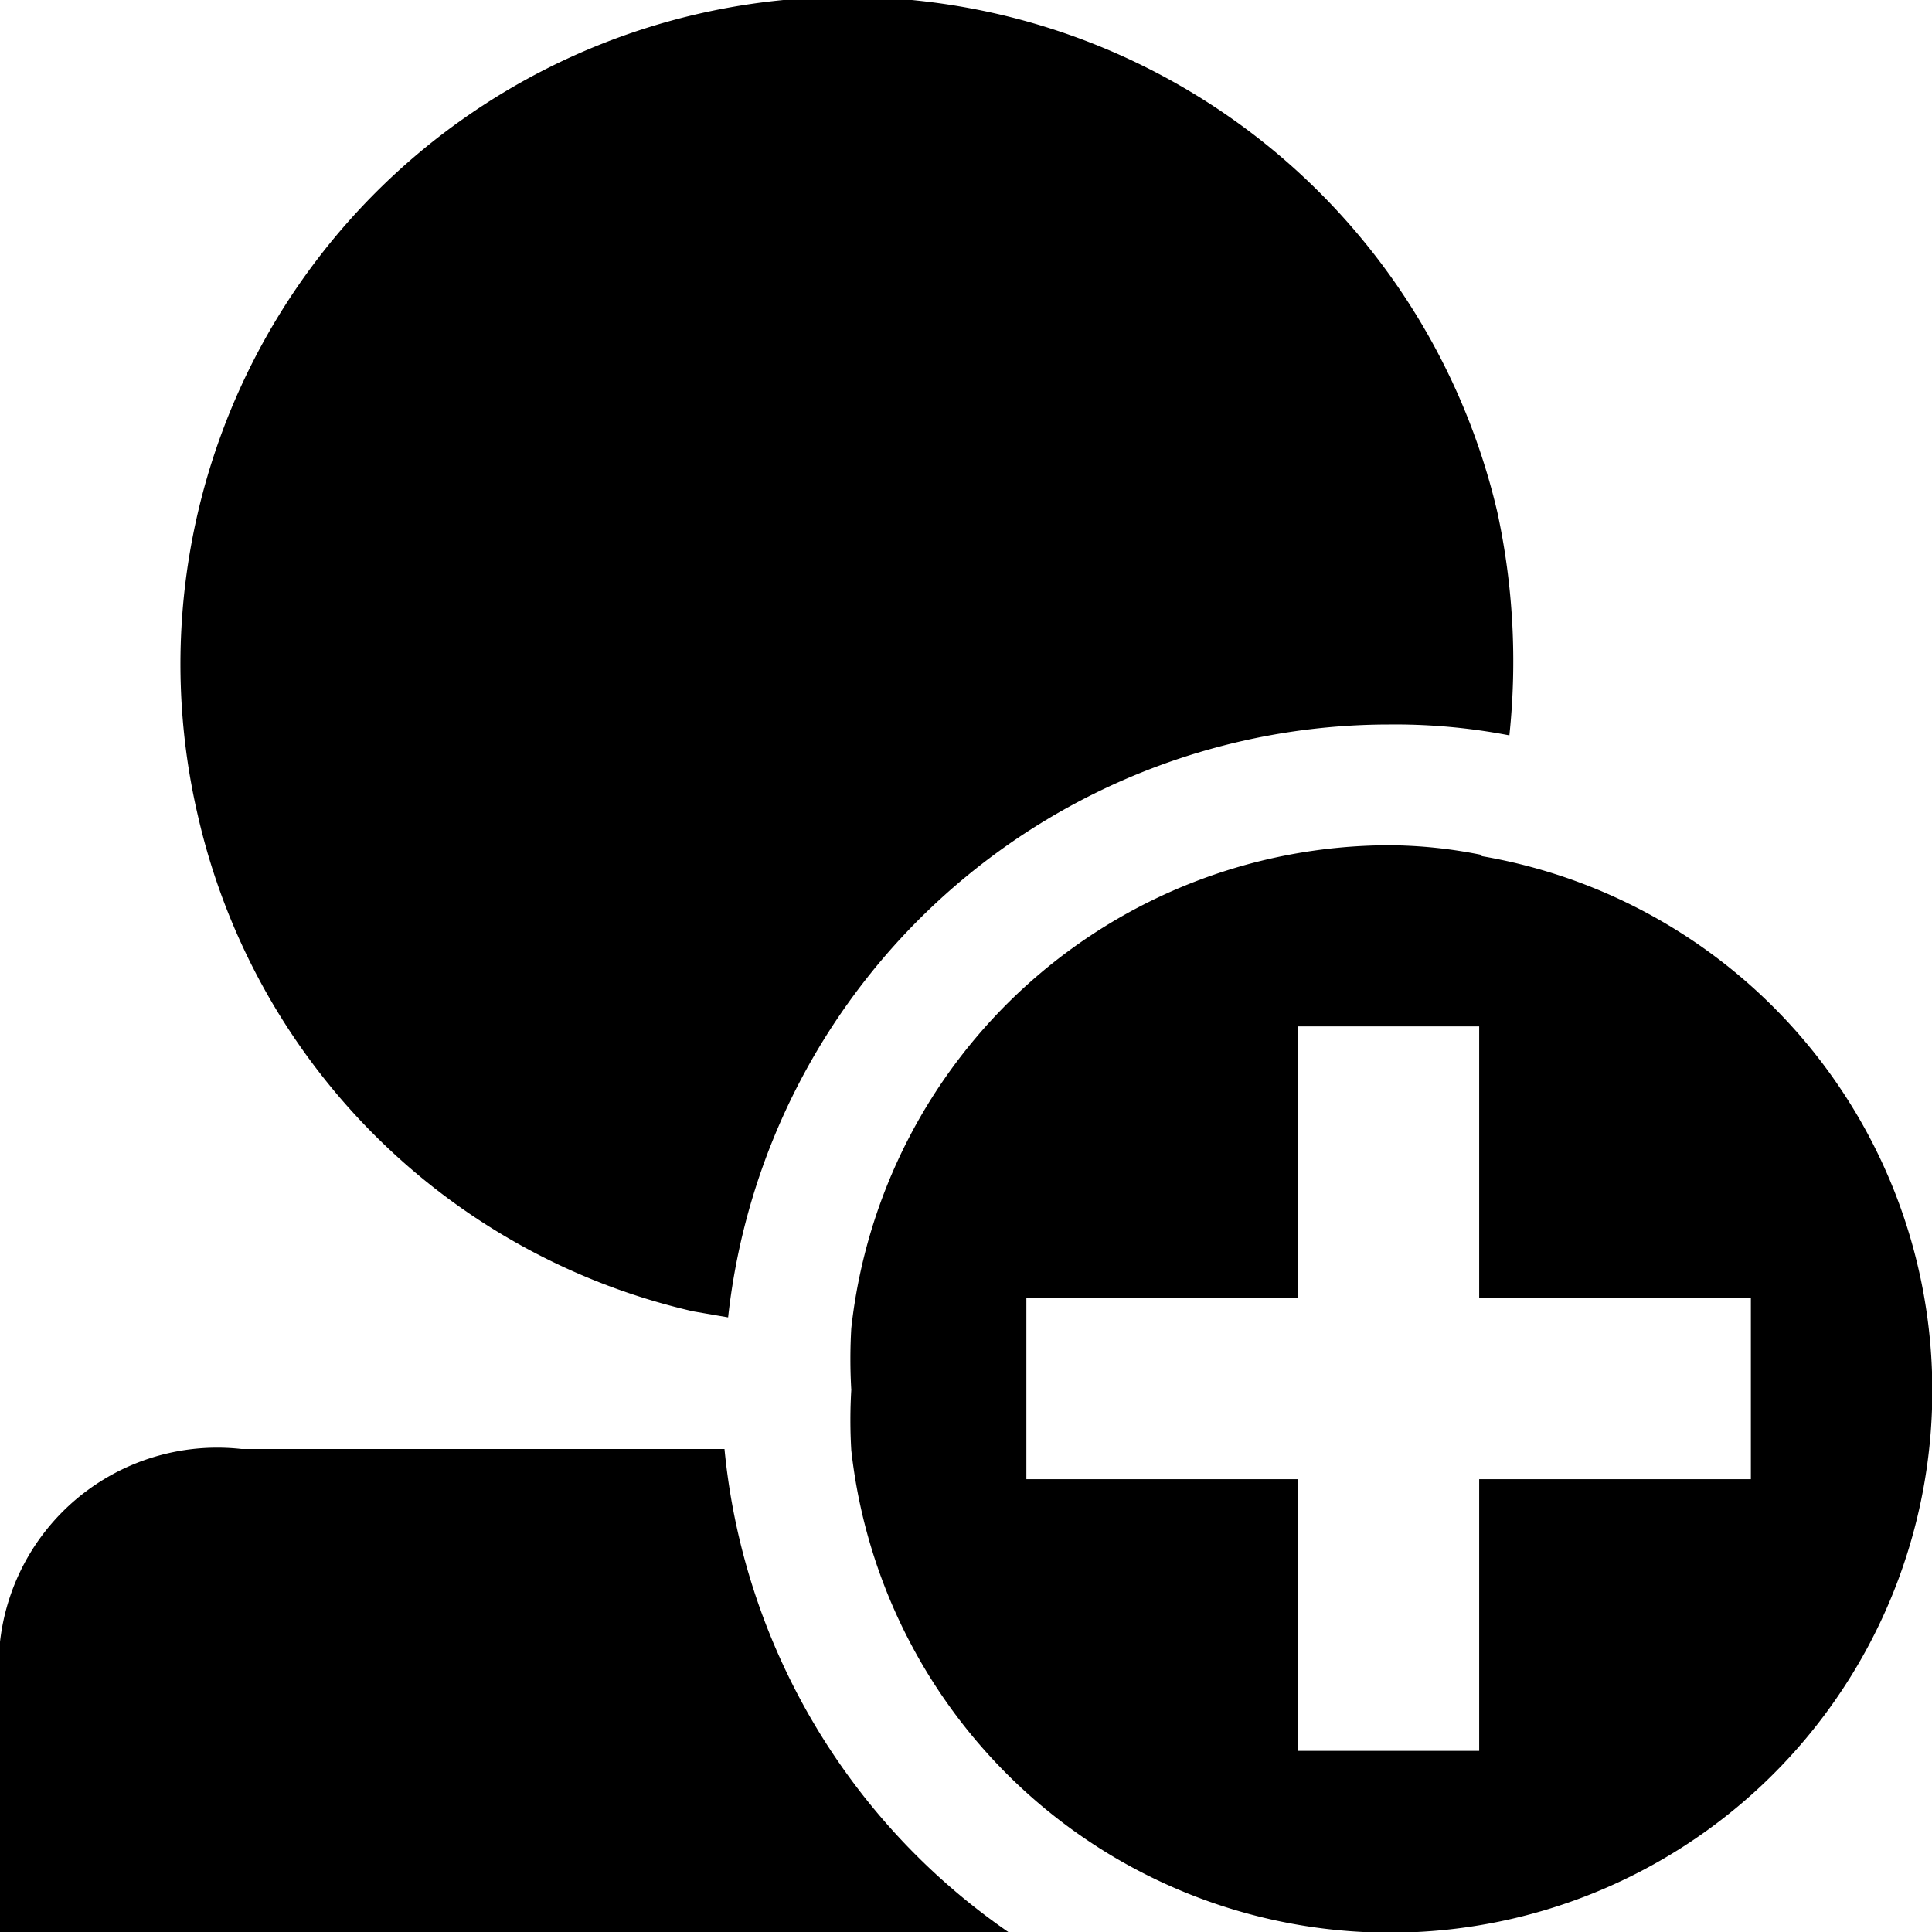
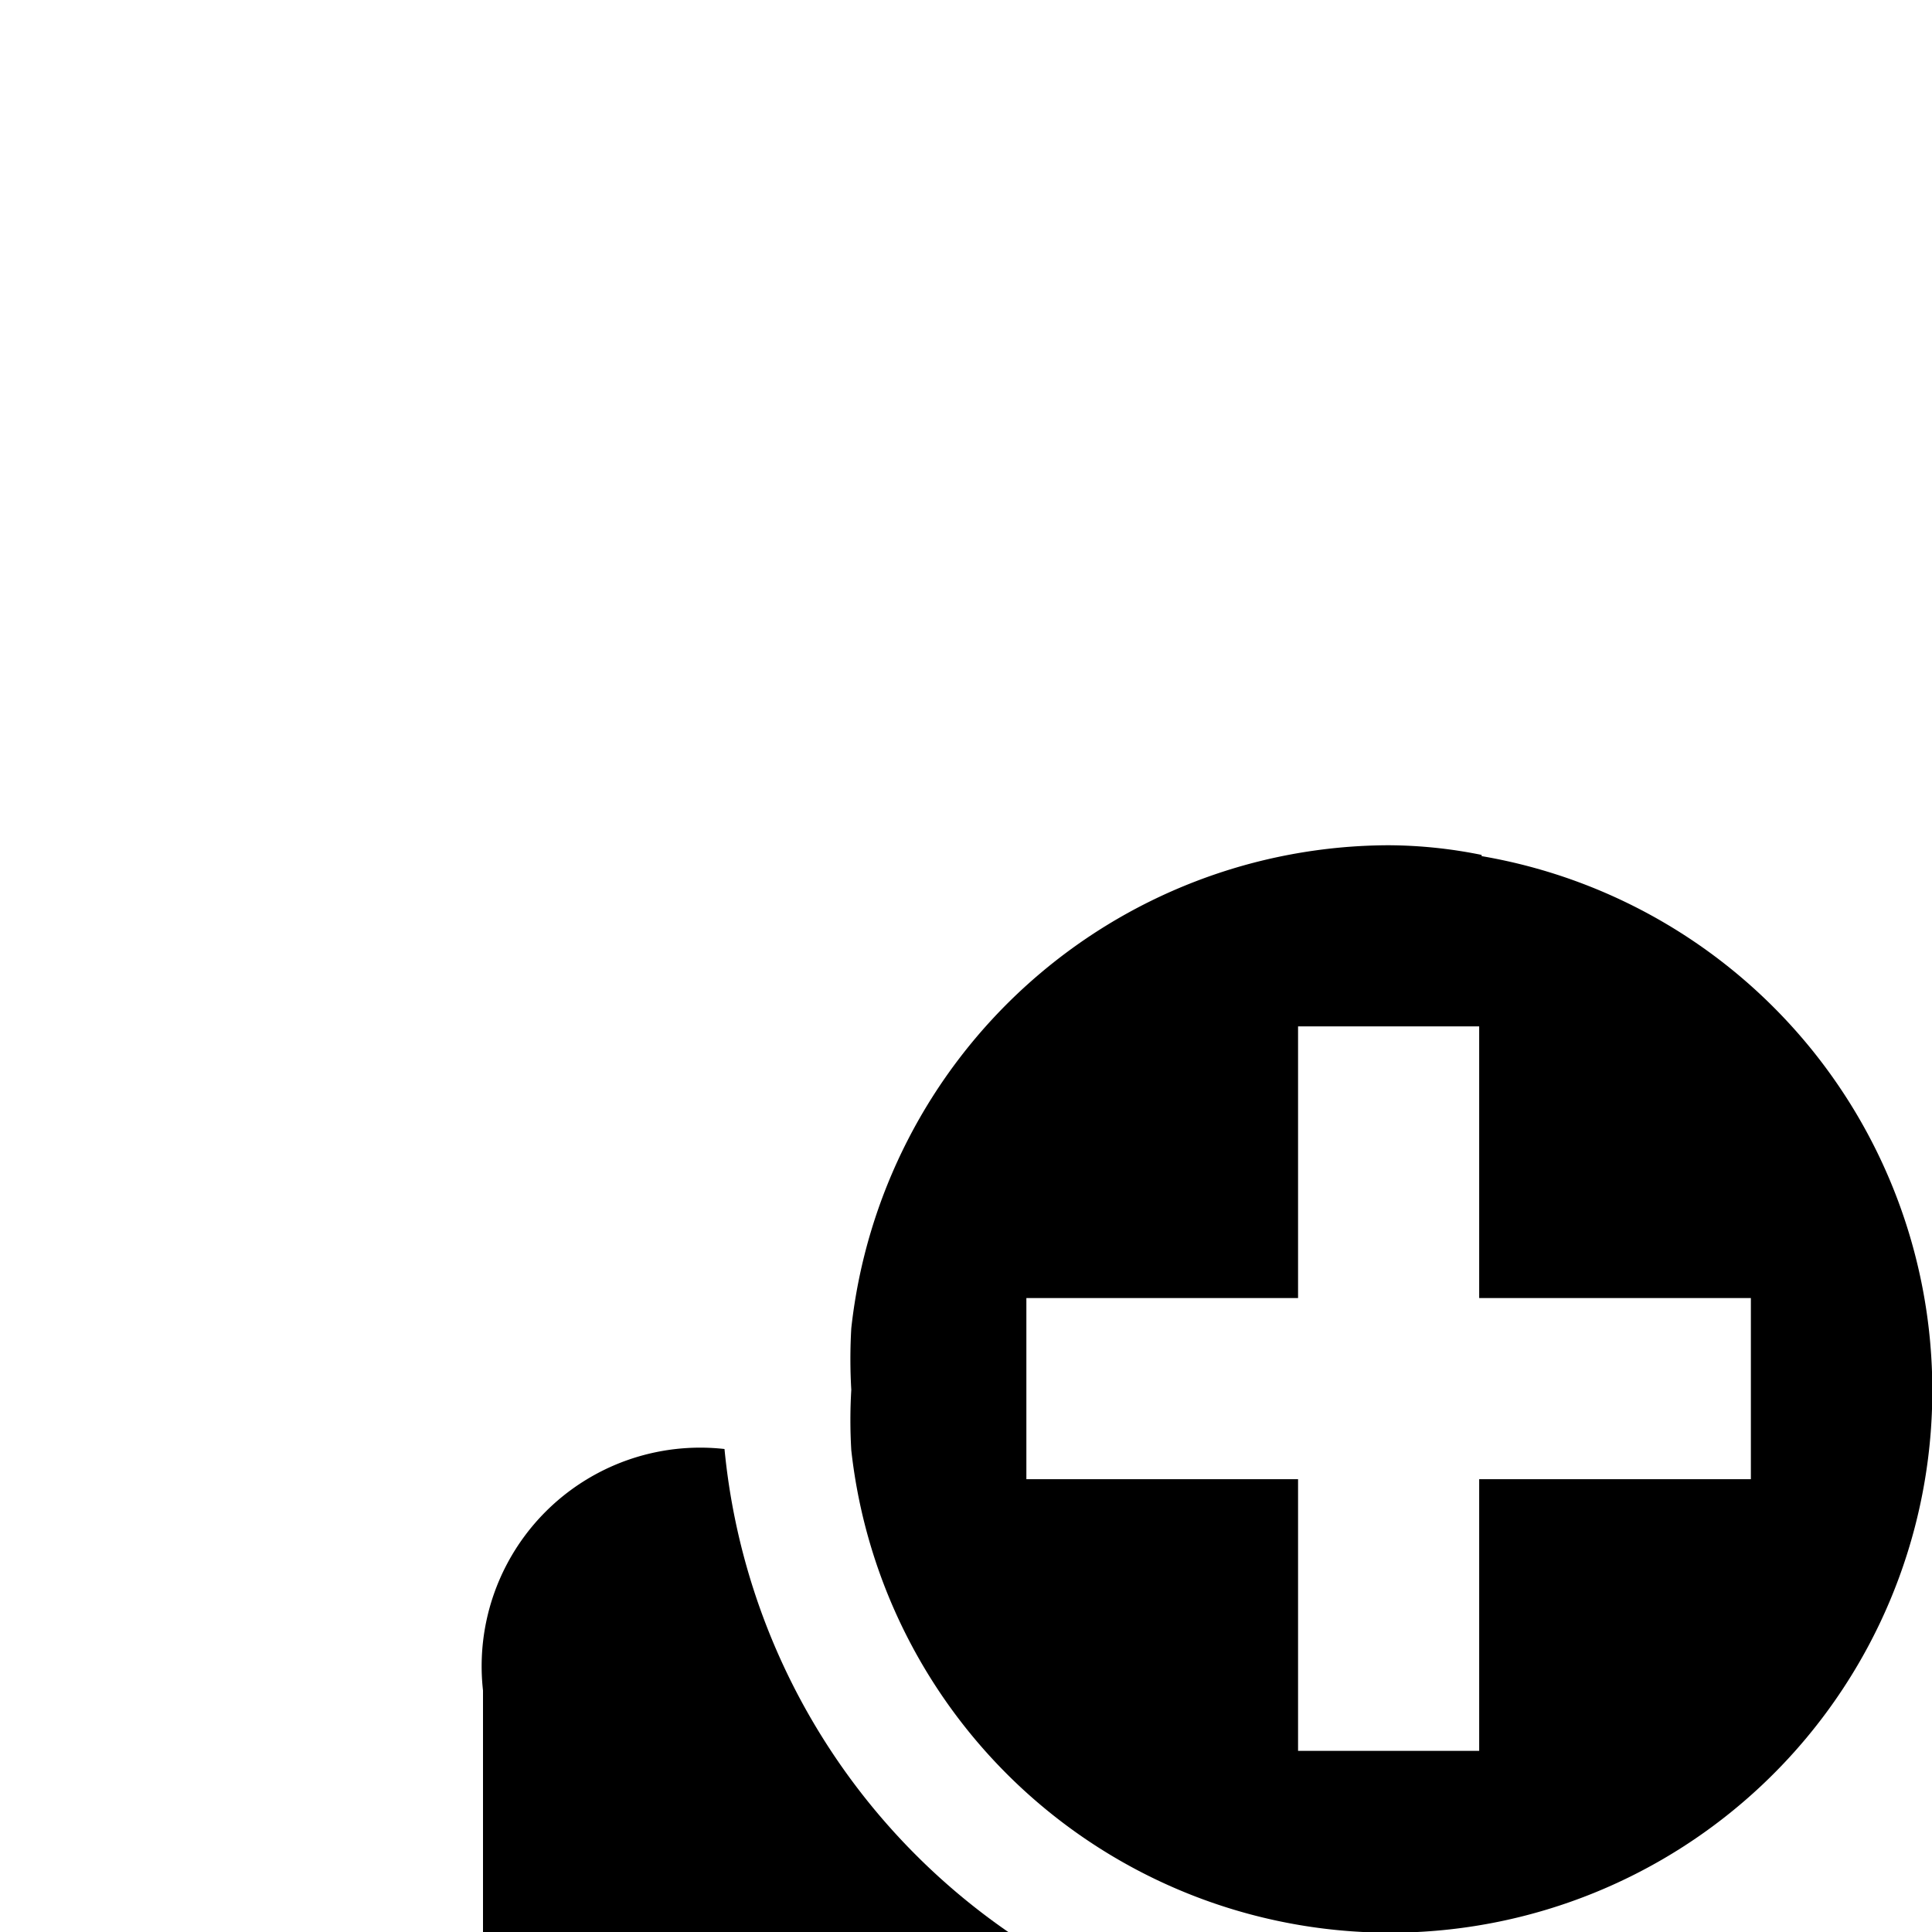
<svg xmlns="http://www.w3.org/2000/svg" viewBox="0 0 16 16">
  <path d="M12.27,7.08A3.94,3.94,0,0,0,11.5,7a4.49,4.49,0,0,0-4.45,4,4.4,4.4,0,0,0,0,.51,4.23,4.23,0,0,0,0,.5,4.49,4.49,0,1,0,5.22-4.92ZM10.75,14.5V12.25H8.5v-1.5h2.25V8.5h1.5v2.25H14.5v1.5H12.25V14.5Z" />
-   <path d="M6,12H2a1.81,1.81,0,0,0-2,2v2H8.35A5.5,5.5,0,0,1,6,12Z" />
-   <path d="M5.74,10.86l.29.05A5.51,5.51,0,0,1,11.5,6a5,5,0,0,1,1,.09,5.84,5.84,0,0,0-.1-1.85A5.51,5.51,0,1,0,1.64,6.76,5.46,5.46,0,0,0,5.74,10.86Z" />
+   <path d="M6,12a1.81,1.81,0,0,0-2,2v2H8.35A5.5,5.5,0,0,1,6,12Z" />
</svg>